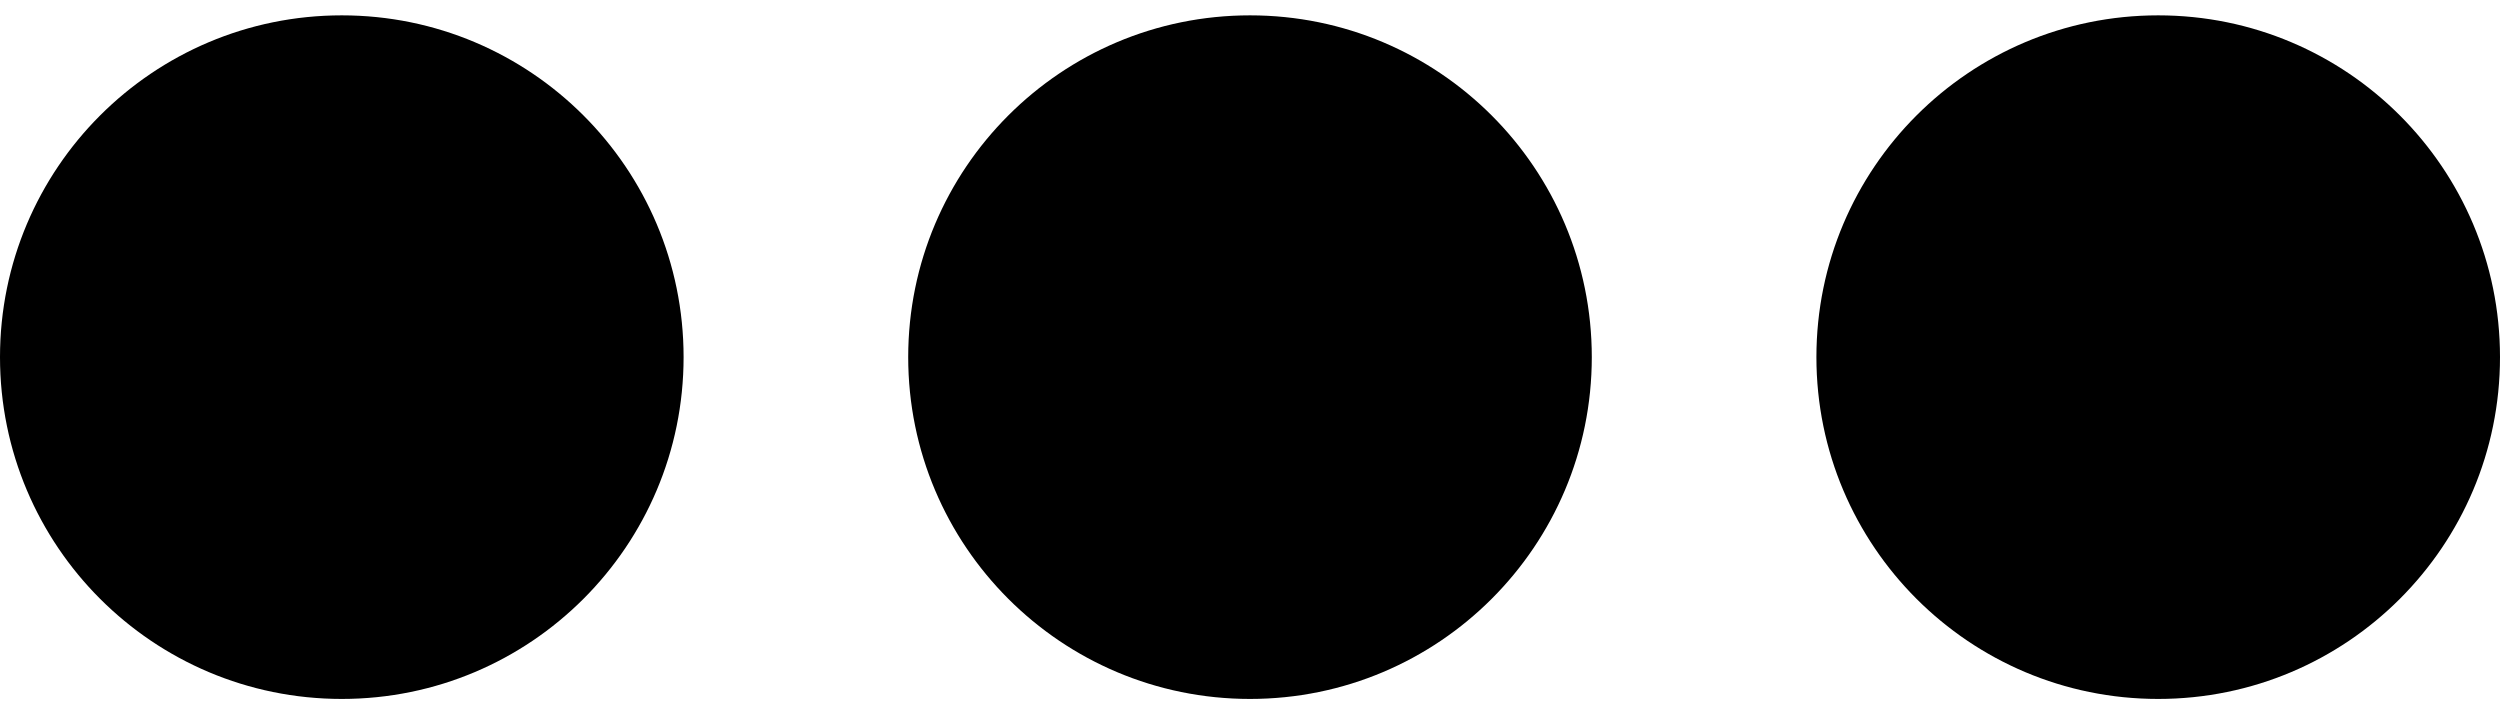
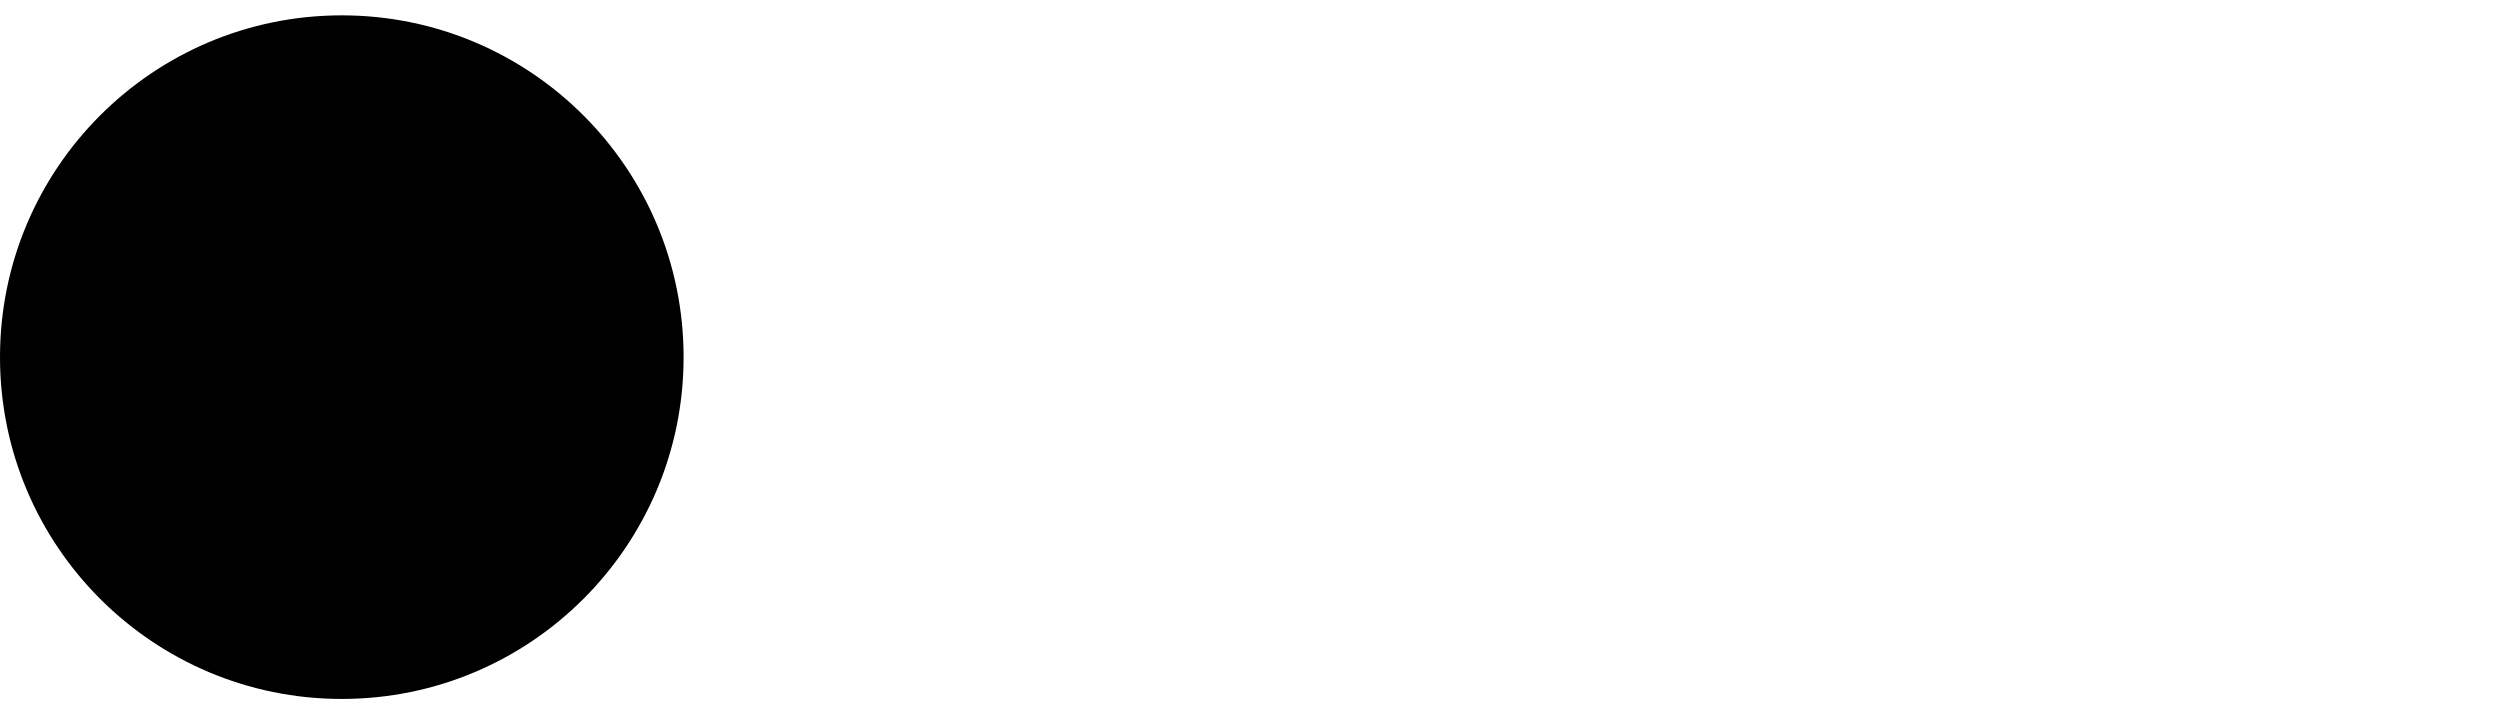
<svg xmlns="http://www.w3.org/2000/svg" version="1.0" width="14px" height="4px" viewBox="0 0 128 35" xml:space="preserve">
  <g>
    <circle fill="#000" cx="17.5" cy="17.5" r="17.5" />
    <animate attributeName="opacity" dur="600ms" begin="0s" repeatCount="indefinite" keyTimes="0;0.167;0.5;0.668;1" values="0.3;1;1;0.3;0.3" />
  </g>
  <g>
-     <circle fill="#000" cx="110.5" cy="17.5" r="17.5" />
    <animate attributeName="opacity" dur="600ms" begin="0s" repeatCount="indefinite" keyTimes="0;0.334;0.5;0.835;1" values="0.3;0.3;1;1;0.3" />
  </g>
  <g>
-     <circle fill="#000" cx="64" cy="17.5" r="17.5" />
    <animate attributeName="opacity" dur="600ms" begin="0s" repeatCount="indefinite" keyTimes="0;0.167;0.334;0.668;0.835;1" values="0.3;0.3;1;1;0.3;0.3" />
  </g>
</svg>